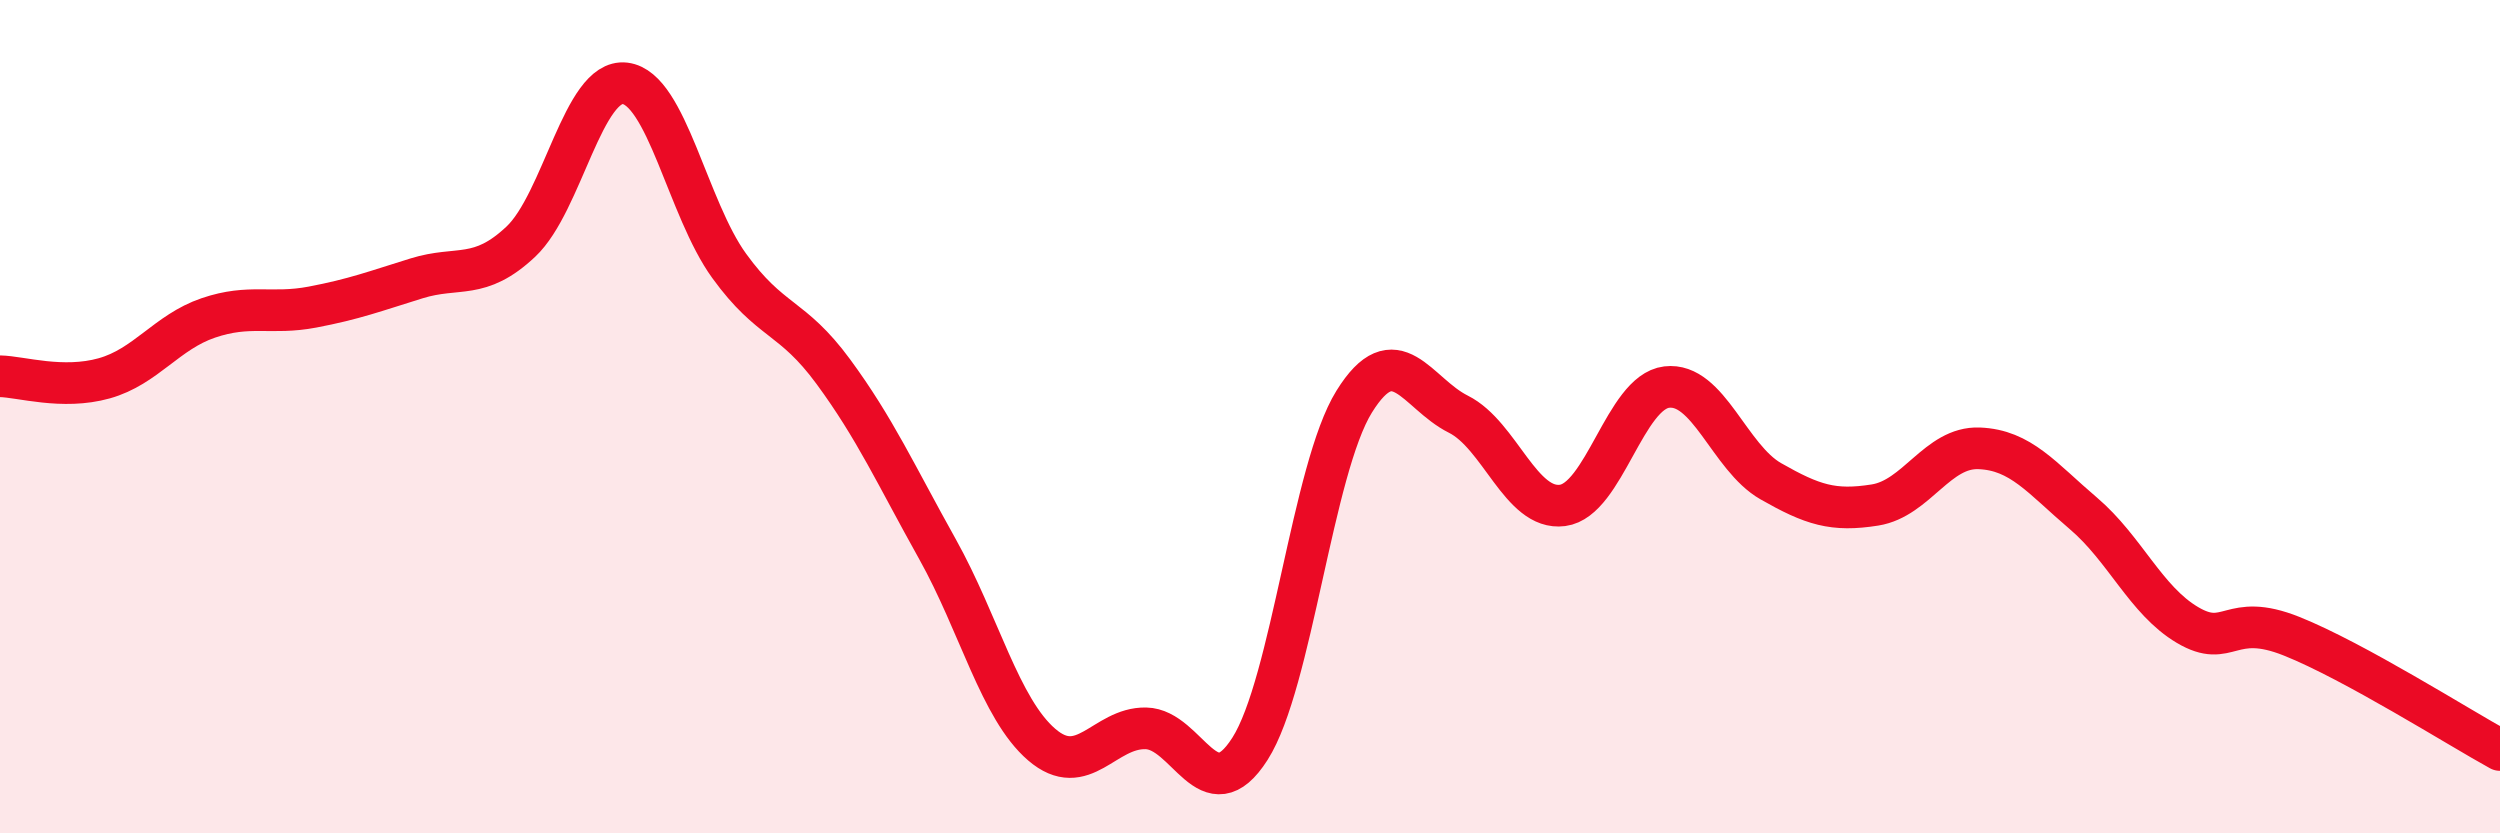
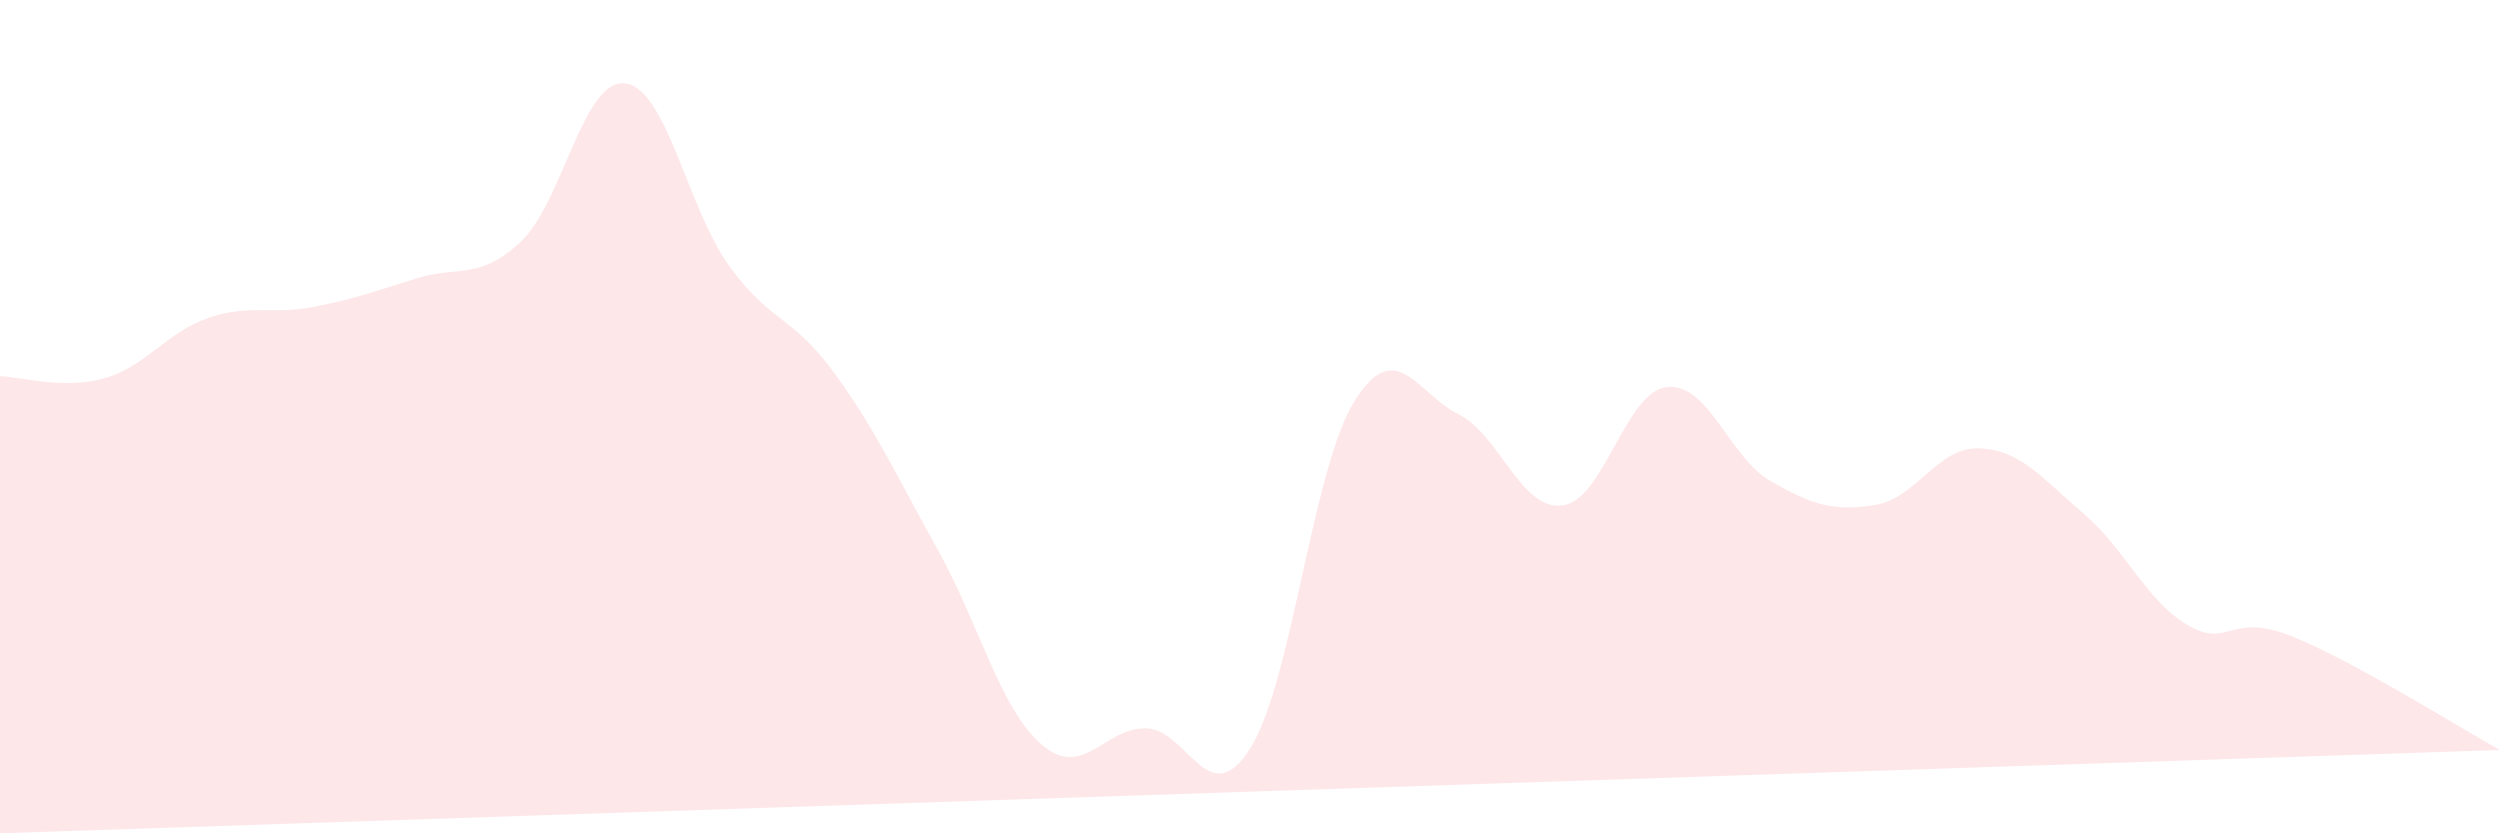
<svg xmlns="http://www.w3.org/2000/svg" width="60" height="20" viewBox="0 0 60 20">
-   <path d="M 0,9.03 C 0.5,9.04 1.5,9.36 2.5,9.08 C 3.5,8.8 4,7.97 5,7.63 C 6,7.29 6.5,7.56 7.5,7.37 C 8.5,7.18 9,6.99 10,6.68 C 11,6.37 11.5,6.74 12.5,5.8 C 13.5,4.86 14,1.88 15,2 C 16,2.12 16.5,5 17.5,6.38 C 18.5,7.76 19,7.56 20,8.92 C 21,10.28 21.5,11.39 22.5,13.18 C 23.5,14.97 24,17.01 25,17.87 C 26,18.73 26.5,17.46 27.5,17.48 C 28.5,17.5 29,19.54 30,17.97 C 31,16.4 31.5,11.25 32.5,9.64 C 33.5,8.03 34,9.44 35,9.94 C 36,10.44 36.5,12.26 37.5,12.13 C 38.5,12 39,9.41 40,9.29 C 41,9.17 41.5,10.98 42.5,11.55 C 43.5,12.12 44,12.28 45,12.12 C 46,11.96 46.5,10.72 47.5,10.76 C 48.5,10.8 49,11.47 50,12.32 C 51,13.17 51.5,14.41 52.5,15 C 53.5,15.59 53.5,14.67 55,15.27 C 56.5,15.87 59,17.45 60,18L60 20L0 20Z" fill="#EB0A25" opacity="0.1" stroke-linecap="round" stroke-linejoin="round" />
-   <path d="M 0,9.03 C 0.5,9.04 1.5,9.36 2.5,9.08 C 3.5,8.8 4,7.97 5,7.63 C 6,7.29 6.5,7.56 7.5,7.37 C 8.5,7.18 9,6.99 10,6.68 C 11,6.37 11.5,6.74 12.5,5.8 C 13.5,4.86 14,1.88 15,2 C 16,2.12 16.5,5 17.5,6.38 C 18.5,7.76 19,7.56 20,8.92 C 21,10.28 21.5,11.39 22.5,13.18 C 23.5,14.97 24,17.01 25,17.87 C 26,18.73 26.5,17.46 27.5,17.48 C 28.5,17.5 29,19.54 30,17.97 C 31,16.4 31.5,11.25 32.5,9.64 C 33.5,8.03 34,9.44 35,9.94 C 36,10.44 36.5,12.26 37.5,12.13 C 38.5,12 39,9.41 40,9.29 C 41,9.17 41.5,10.98 42.5,11.55 C 43.5,12.12 44,12.28 45,12.12 C 46,11.96 46.5,10.72 47.5,10.76 C 48.5,10.8 49,11.47 50,12.32 C 51,13.17 51.5,14.41 52.5,15 C 53.5,15.59 53.5,14.67 55,15.27 C 56.5,15.87 59,17.45 60,18" stroke="#EB0A25" stroke-width="1" fill="none" stroke-linecap="round" stroke-linejoin="round" />
+   <path d="M 0,9.03 C 0.5,9.04 1.5,9.36 2.5,9.08 C 3.5,8.8 4,7.97 5,7.63 C 6,7.29 6.5,7.56 7.5,7.37 C 8.5,7.18 9,6.99 10,6.68 C 11,6.37 11.5,6.74 12.5,5.8 C 13.5,4.86 14,1.88 15,2 C 16,2.12 16.5,5 17.5,6.38 C 18.5,7.76 19,7.56 20,8.92 C 21,10.28 21.5,11.39 22.5,13.18 C 23.5,14.97 24,17.01 25,17.87 C 26,18.73 26.5,17.46 27.5,17.48 C 28.5,17.5 29,19.54 30,17.97 C 31,16.4 31.5,11.25 32.5,9.64 C 33.5,8.03 34,9.44 35,9.94 C 36,10.44 36.5,12.26 37.5,12.13 C 38.5,12 39,9.41 40,9.29 C 41,9.17 41.5,10.98 42.5,11.55 C 43.5,12.12 44,12.28 45,12.12 C 46,11.96 46.5,10.72 47.5,10.76 C 48.5,10.8 49,11.47 50,12.32 C 51,13.17 51.5,14.41 52.5,15 C 53.5,15.59 53.5,14.67 55,15.27 C 56.5,15.87 59,17.45 60,18L0 20Z" fill="#EB0A25" opacity="0.1" stroke-linecap="round" stroke-linejoin="round" />
</svg>